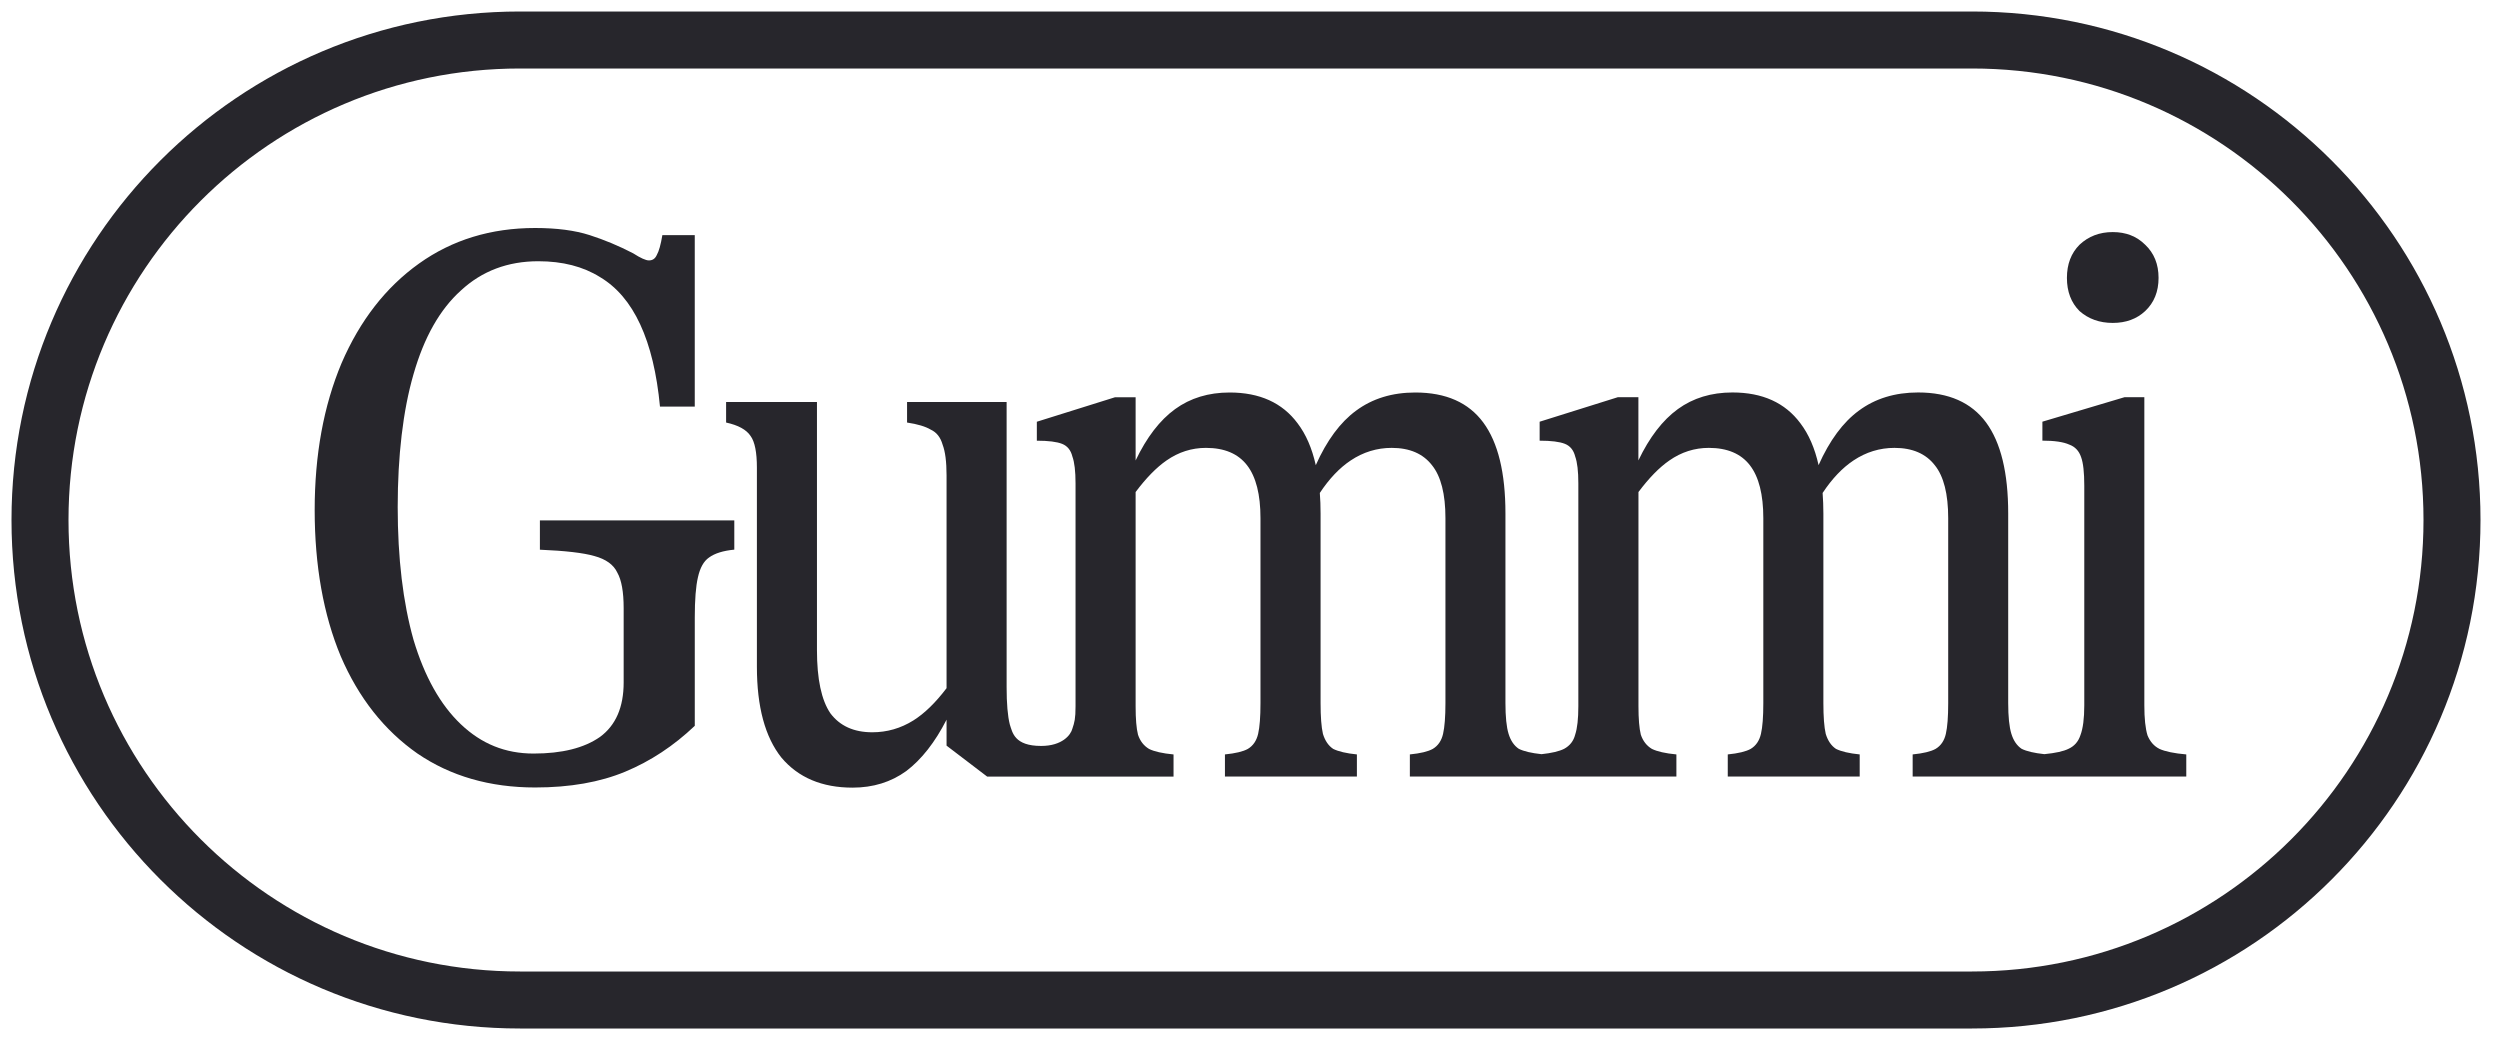
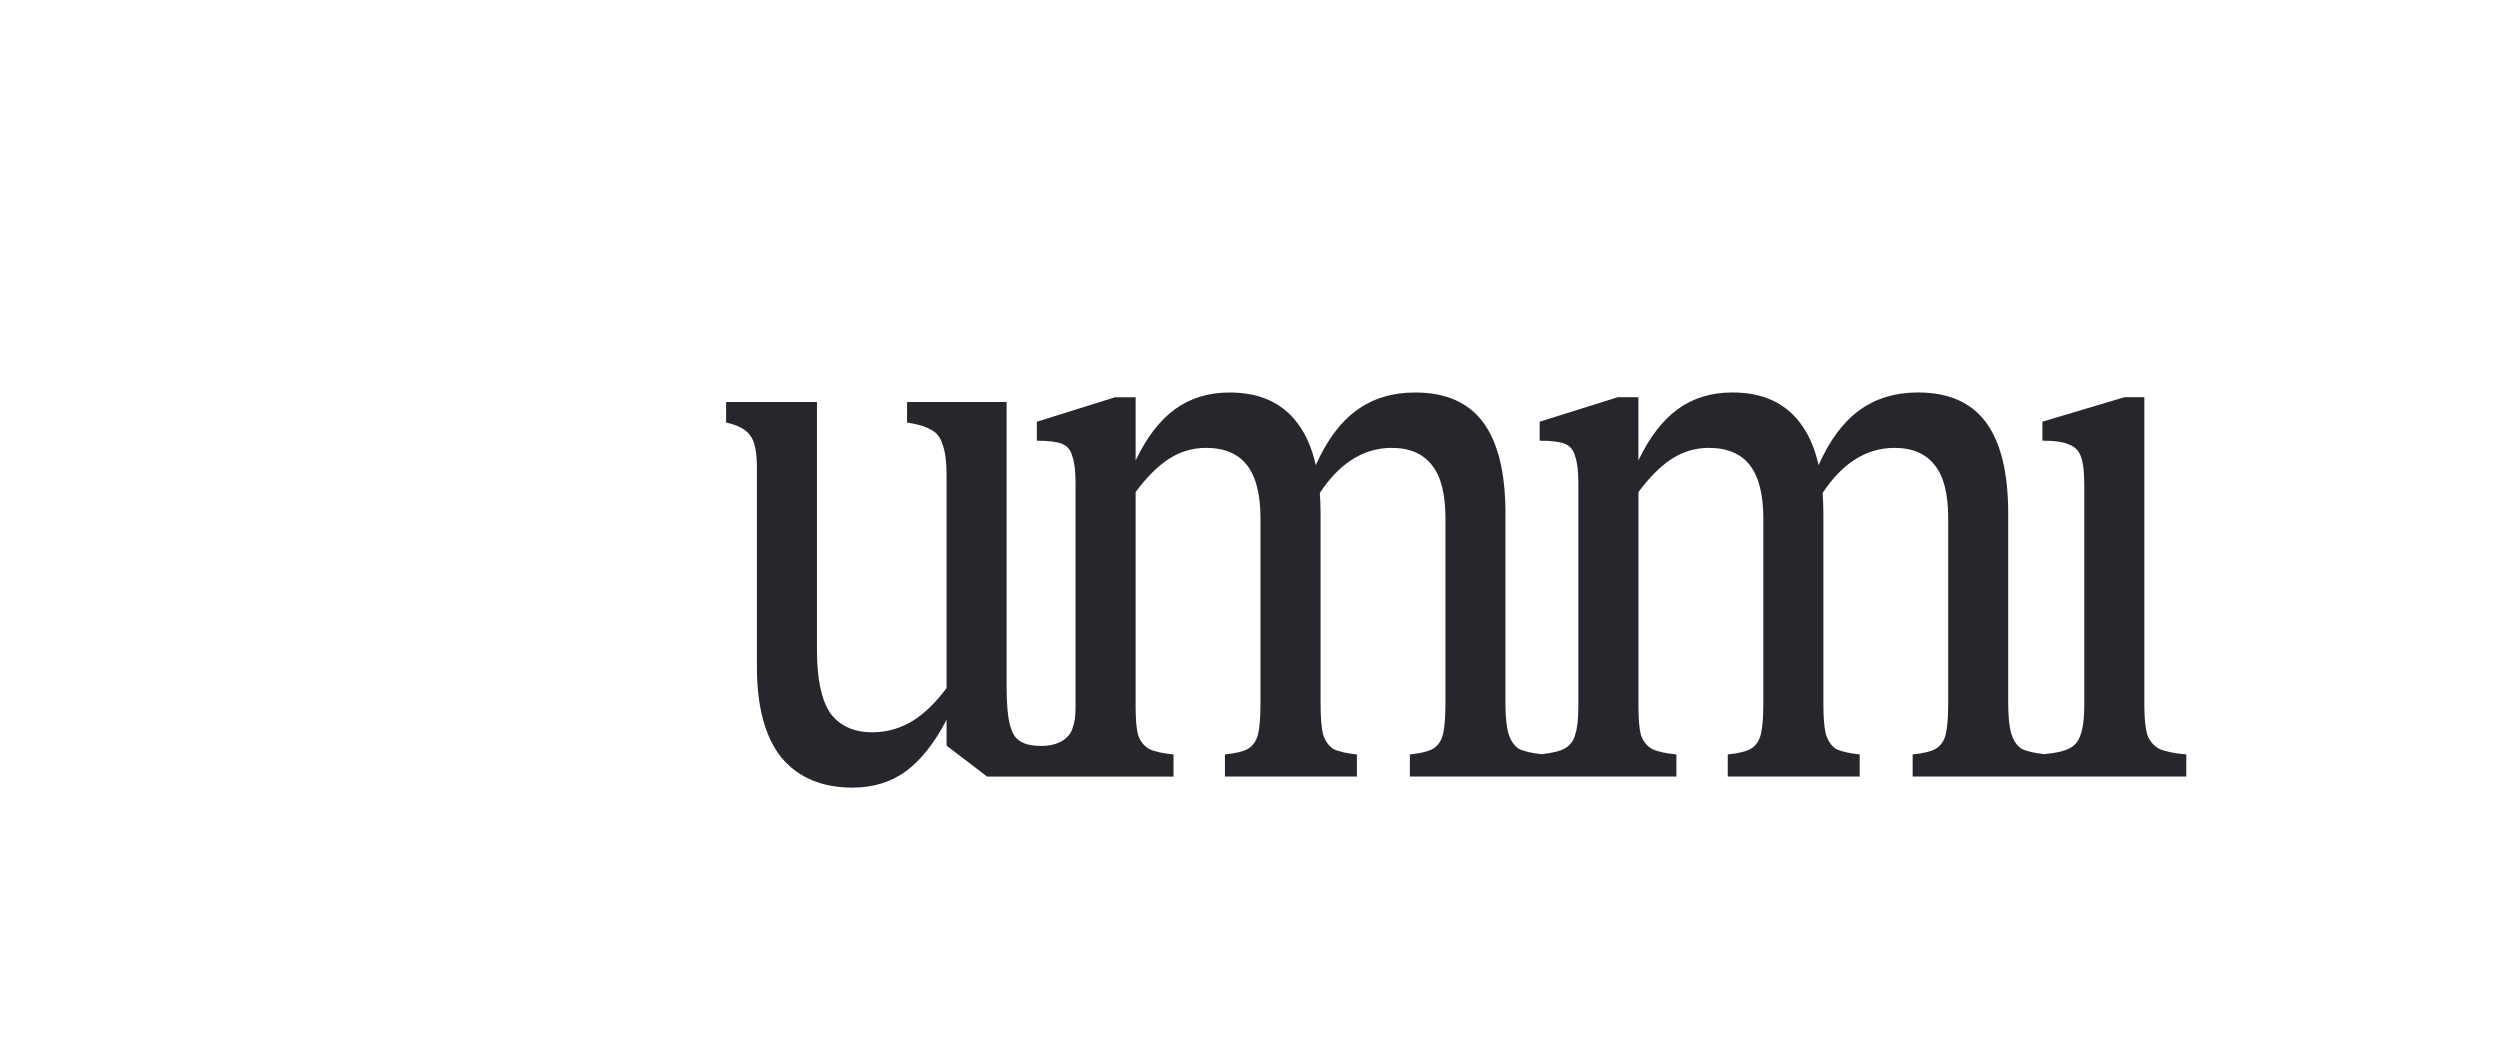
<svg xmlns="http://www.w3.org/2000/svg" width="125" height="52" viewBox="0 0 125 52" fill="none">
-   <path d="M26 2H98.6C111.856 2 122.6 12.745 122.6 26C122.6 39.255 111.856 50 98.6 50H26C12.745 50 2 39.255 2 26C2 12.745 12.745 2 26 2Z" stroke="#27262C" stroke-width="2.85" stroke-miterlimit="10" />
-   <path d="M105.638 16.146C106.296 16.146 106.836 15.948 107.258 15.554C107.705 15.133 107.928 14.579 107.928 13.895C107.928 13.211 107.705 12.658 107.258 12.236C106.836 11.815 106.296 11.604 105.638 11.604C104.979 11.604 104.426 11.815 103.977 12.236C103.556 12.658 103.346 13.211 103.346 13.895C103.346 14.579 103.556 15.133 103.977 15.554C104.426 15.948 104.979 16.146 105.638 16.146Z" fill="#27262C" />
  <path d="M107.969 37.442C107.705 37.31 107.507 37.087 107.376 36.77C107.27 36.428 107.217 35.927 107.217 35.269V19.859H106.23L102.12 21.084V22.032C102.726 22.032 103.175 22.099 103.464 22.23C103.754 22.335 103.952 22.547 104.057 22.862C104.162 23.151 104.214 23.625 104.214 24.284V35.267C104.214 35.925 104.15 36.426 104.018 36.769C103.913 37.085 103.715 37.309 103.425 37.441C103.176 37.565 102.773 37.654 102.218 37.708C101.711 37.654 101.331 37.565 101.082 37.441C100.845 37.283 100.674 37.032 100.569 36.691C100.463 36.349 100.41 35.834 100.41 35.15V25.669C100.41 23.64 100.041 22.125 99.305 21.125C98.567 20.125 97.434 19.623 95.907 19.623C94.748 19.623 93.759 19.927 92.943 20.532C92.153 21.111 91.481 22.02 90.929 23.256C90.74 22.409 90.437 21.712 90.02 21.164C89.256 20.137 88.124 19.623 86.622 19.623C85.568 19.623 84.659 19.899 83.895 20.453C83.132 21.006 82.473 21.863 81.92 23.021V19.86H80.892L76.982 21.086V22.034C77.561 22.034 77.982 22.087 78.246 22.192C78.509 22.297 78.68 22.508 78.759 22.823C78.864 23.113 78.917 23.561 78.917 24.167V35.309C78.917 35.941 78.864 36.416 78.759 36.731C78.68 37.047 78.495 37.285 78.206 37.442C77.958 37.566 77.58 37.655 77.075 37.709C76.569 37.655 76.191 37.566 75.942 37.442C75.705 37.285 75.534 37.034 75.429 36.692C75.324 36.35 75.272 35.836 75.272 35.151V25.67C75.272 23.642 74.903 22.127 74.165 21.127C73.427 20.126 72.294 19.625 70.767 19.625C69.608 19.625 68.621 19.928 67.803 20.534C67.013 21.113 66.342 22.02 65.789 23.258C65.6 22.412 65.297 21.713 64.88 21.166C64.116 20.138 62.984 19.625 61.482 19.625C60.429 19.625 59.52 19.901 58.757 20.454C57.993 21.008 57.335 21.864 56.781 23.023V19.862H55.754L51.842 21.087V22.035C52.421 22.035 52.842 22.088 53.106 22.193C53.37 22.298 53.541 22.509 53.619 22.825C53.724 23.114 53.777 23.562 53.777 24.169V35.31C53.777 35.942 53.724 36.117 53.619 36.432C53.54 36.749 53.109 37.297 52.059 37.297C50.709 37.297 50.621 36.614 50.489 36.219C50.384 35.798 50.331 35.178 50.331 34.362V20.099H45.353V21.127C45.879 21.206 46.275 21.325 46.538 21.482C46.827 21.614 47.025 21.864 47.13 22.232C47.262 22.574 47.328 23.088 47.328 23.773V34.409C46.775 35.138 46.221 35.675 45.669 36.022C45.038 36.416 44.352 36.614 43.614 36.614C42.692 36.614 41.994 36.297 41.52 35.666C41.072 35.008 40.848 33.955 40.848 32.505V20.099H36.305V21.127C36.911 21.259 37.319 21.482 37.529 21.799C37.74 22.088 37.845 22.614 37.845 23.38V33.337C37.845 35.339 38.253 36.852 39.071 37.88C39.914 38.88 41.099 39.382 42.627 39.382C43.655 39.382 44.55 39.105 45.314 38.552C46.077 37.973 46.749 37.117 47.328 35.984V37.282L49.359 38.83H58.677V37.722C58.124 37.67 57.716 37.577 57.453 37.447C57.189 37.289 57.005 37.052 56.9 36.736C56.82 36.419 56.781 35.945 56.781 35.313V24.602C57.303 23.904 57.818 23.377 58.322 23.026C58.928 22.604 59.586 22.394 60.297 22.394C61.22 22.394 61.904 22.683 62.352 23.262C62.801 23.841 63.024 24.725 63.024 25.91V35.154C63.024 35.84 62.985 36.353 62.906 36.695C62.826 37.037 62.655 37.288 62.393 37.445C62.156 37.577 61.773 37.669 61.247 37.721V38.828H67.845V37.721C67.319 37.669 66.923 37.575 66.66 37.445C66.423 37.288 66.252 37.037 66.147 36.695C66.068 36.353 66.029 35.839 66.029 35.154V25.673C66.029 25.314 66.017 24.973 65.991 24.647C66.464 23.934 66.977 23.395 67.53 23.026C68.162 22.604 68.847 22.394 69.585 22.394C70.481 22.394 71.151 22.683 71.6 23.262C72.047 23.816 72.272 24.698 72.272 25.91V35.154C72.272 35.84 72.231 36.353 72.153 36.695C72.074 37.037 71.903 37.288 71.639 37.445C71.402 37.577 71.021 37.669 70.493 37.721V38.828H83.82V37.721C83.267 37.669 82.859 37.575 82.595 37.445C82.331 37.288 82.148 37.05 82.041 36.734C81.963 36.417 81.923 35.944 81.923 35.312V24.602C82.446 23.903 82.959 23.377 83.465 23.026C84.069 22.604 84.728 22.394 85.44 22.394C86.361 22.394 87.047 22.683 87.494 23.262C87.942 23.841 88.166 24.725 88.166 25.91V35.154C88.166 35.84 88.127 36.353 88.047 36.695C87.968 37.037 87.797 37.288 87.534 37.445C87.296 37.577 86.915 37.669 86.388 37.721V38.828H92.985V37.721C92.459 37.669 92.064 37.575 91.8 37.445C91.563 37.288 91.392 37.037 91.287 36.695C91.208 36.353 91.169 35.839 91.169 35.154V25.673C91.169 25.314 91.155 24.973 91.131 24.647C91.604 23.934 92.117 23.395 92.67 23.026C93.302 22.604 93.987 22.394 94.724 22.394C95.619 22.394 96.291 22.683 96.74 23.262C97.187 23.816 97.41 24.698 97.41 25.91V35.154C97.41 35.84 97.371 36.353 97.292 36.695C97.214 37.037 97.043 37.288 96.779 37.445C96.542 37.577 96.159 37.669 95.633 37.721V38.828H109.314V37.721C108.708 37.669 108.261 37.575 107.972 37.445L107.969 37.442Z" fill="#27262C" />
-   <path d="M26.995 27.485C28.259 27.538 29.168 27.642 29.72 27.802C30.299 27.959 30.682 28.236 30.866 28.631C31.076 29 31.183 29.593 31.183 30.409V34.123C31.183 35.36 30.788 36.269 29.998 36.848C29.207 37.401 28.102 37.678 26.68 37.678C25.258 37.678 24.073 37.19 23.045 36.215C22.018 35.24 21.227 33.831 20.675 31.988C20.149 30.117 19.885 27.905 19.885 25.351C19.885 22.796 20.149 20.531 20.675 18.713C21.202 16.869 21.992 15.473 23.045 14.525C24.098 13.55 25.39 13.062 26.917 13.062C28.129 13.062 29.156 13.326 29.998 13.853C30.841 14.354 31.513 15.143 32.012 16.223C32.513 17.303 32.842 18.672 32.999 20.331H34.738V11.758H33.118C33.038 12.232 32.947 12.562 32.842 12.745C32.762 12.929 32.632 13.021 32.447 13.021C32.29 13.021 32.026 12.902 31.657 12.665C30.946 12.296 30.221 11.993 29.483 11.756C28.745 11.519 27.838 11.4 26.758 11.4C24.545 11.4 22.609 11.993 20.95 13.178C19.291 14.363 17.999 16.023 17.078 18.157C16.183 20.29 15.734 22.739 15.734 25.505C15.734 28.271 16.169 30.734 17.038 32.815C17.933 34.895 19.211 36.515 20.87 37.675C22.529 38.807 24.493 39.374 26.758 39.374C28.496 39.374 29.998 39.11 31.262 38.584C32.527 38.057 33.685 37.294 34.739 36.291V30.878C34.739 29.983 34.792 29.311 34.897 28.863C35.002 28.39 35.186 28.059 35.45 27.877C35.74 27.665 36.161 27.535 36.715 27.482V26.02H26.995V27.482V27.485Z" fill="#27262C" />
</svg>